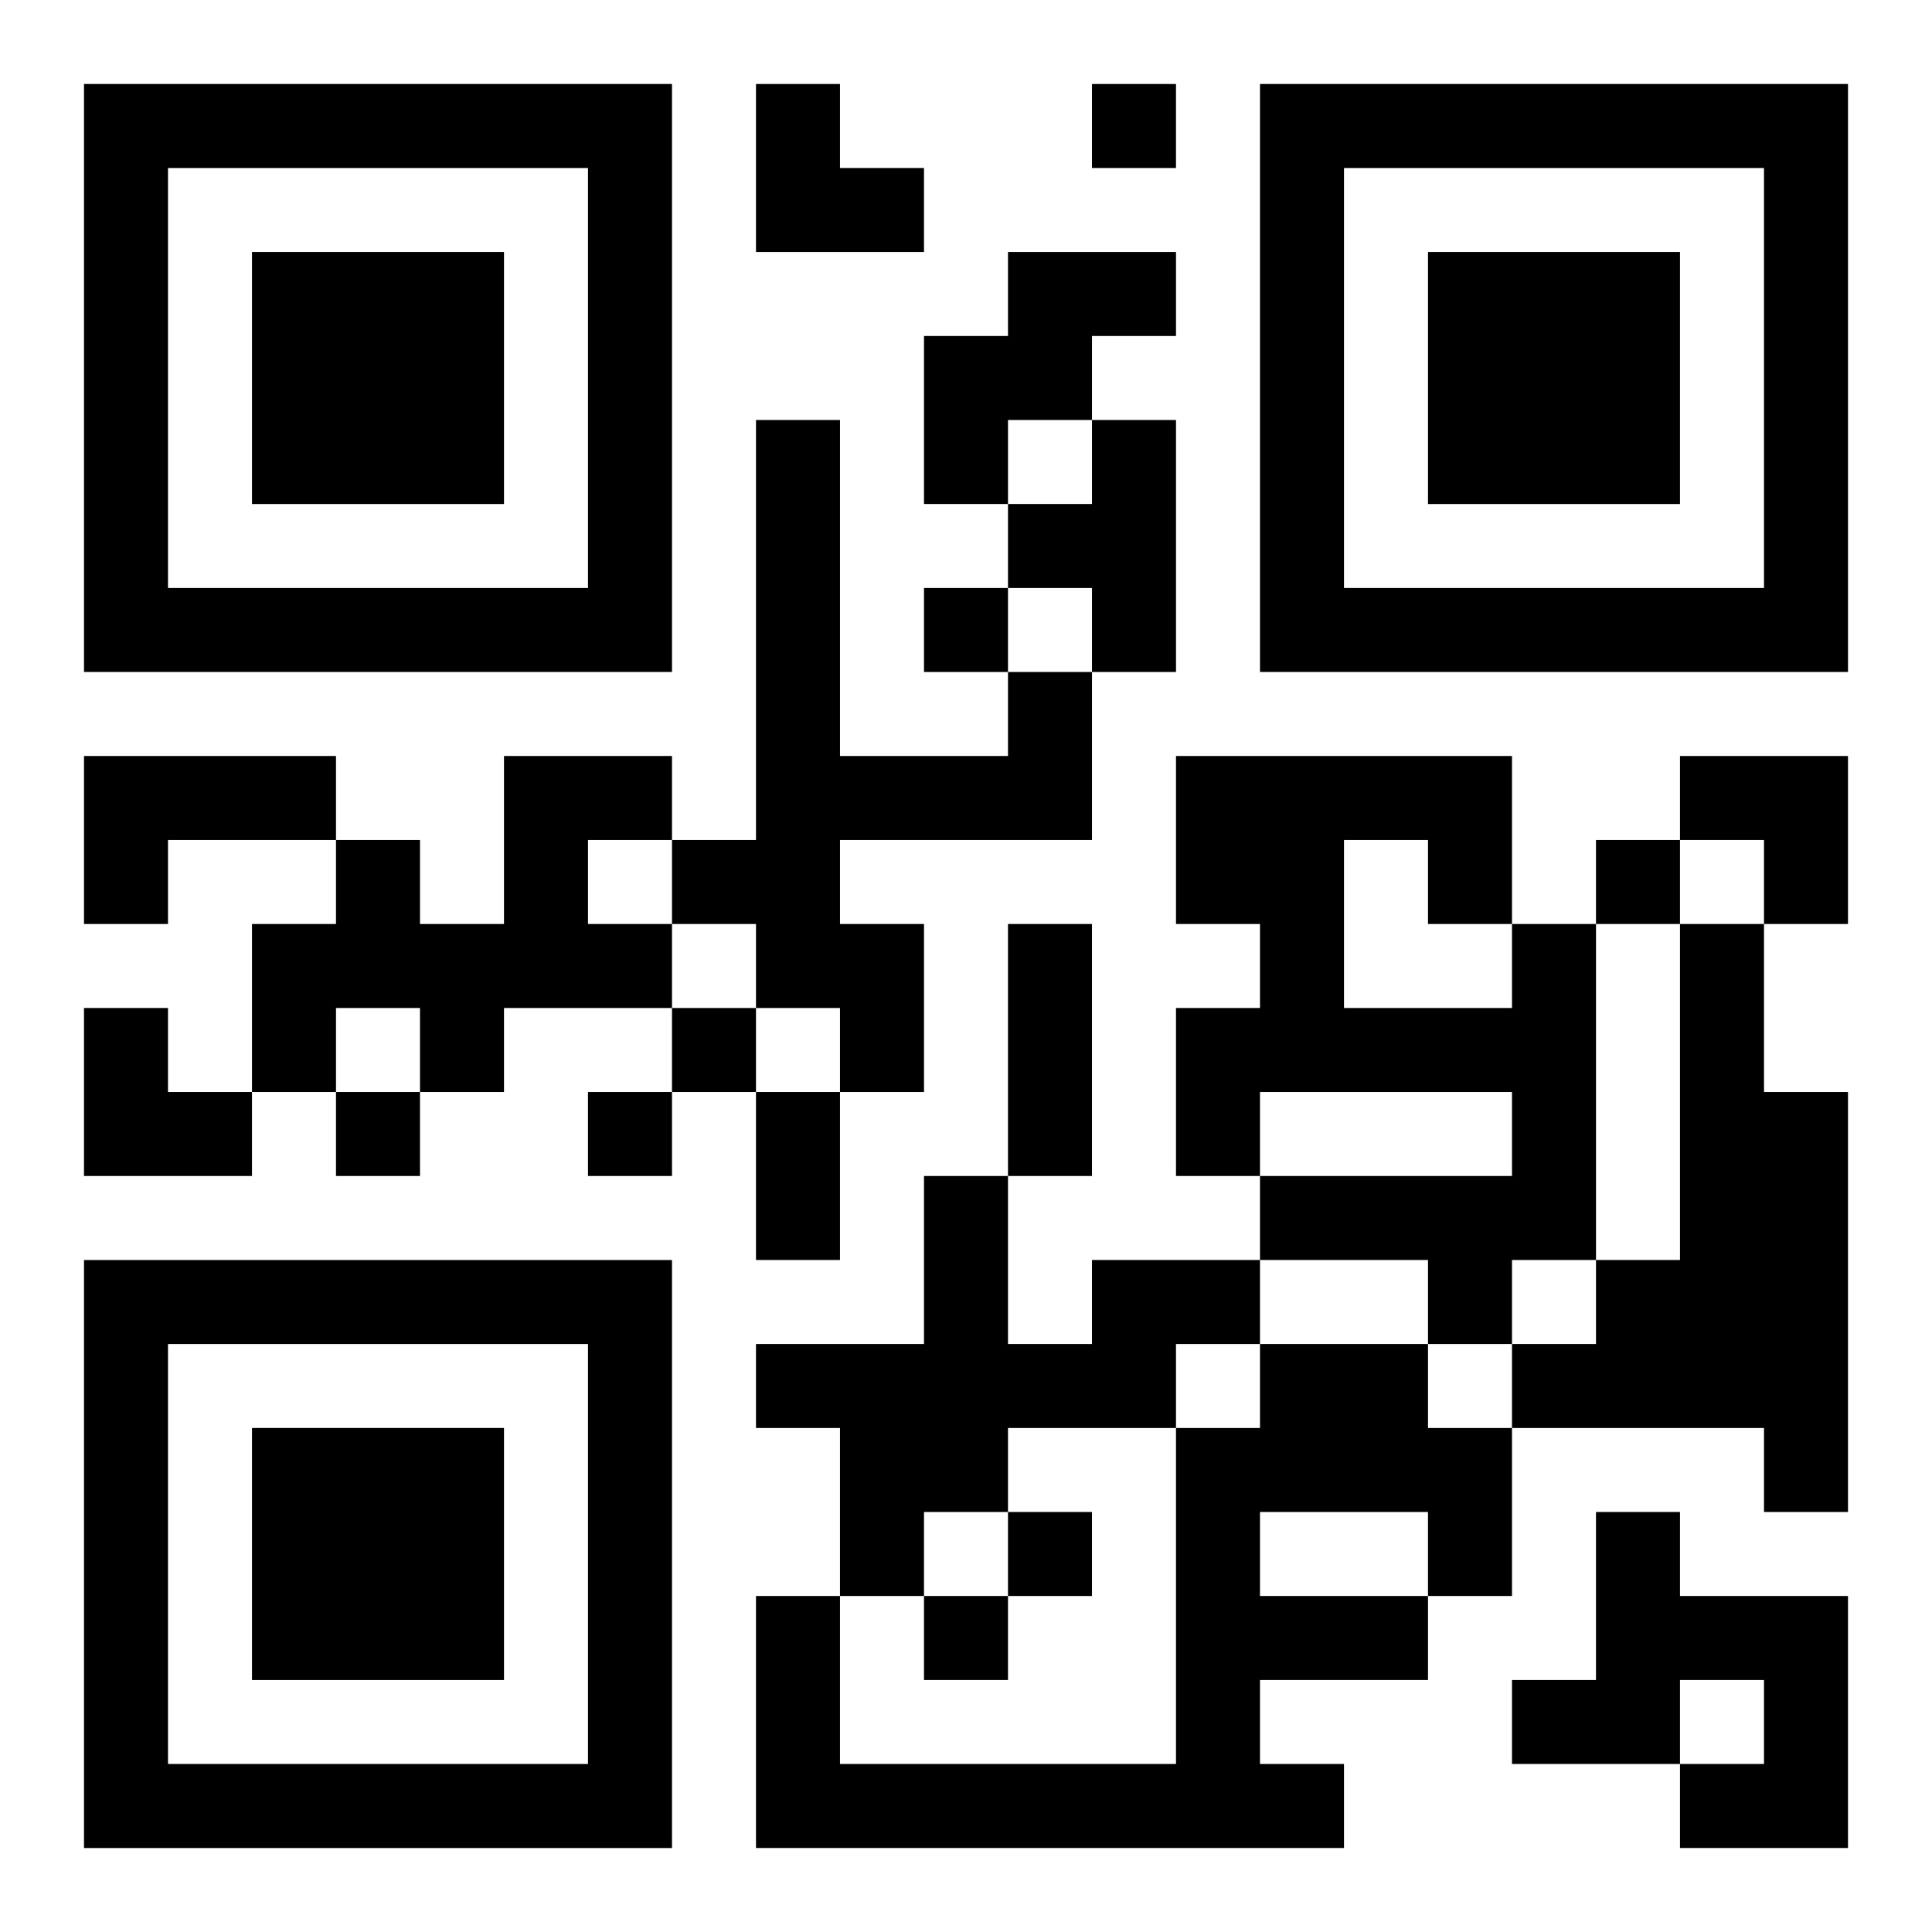
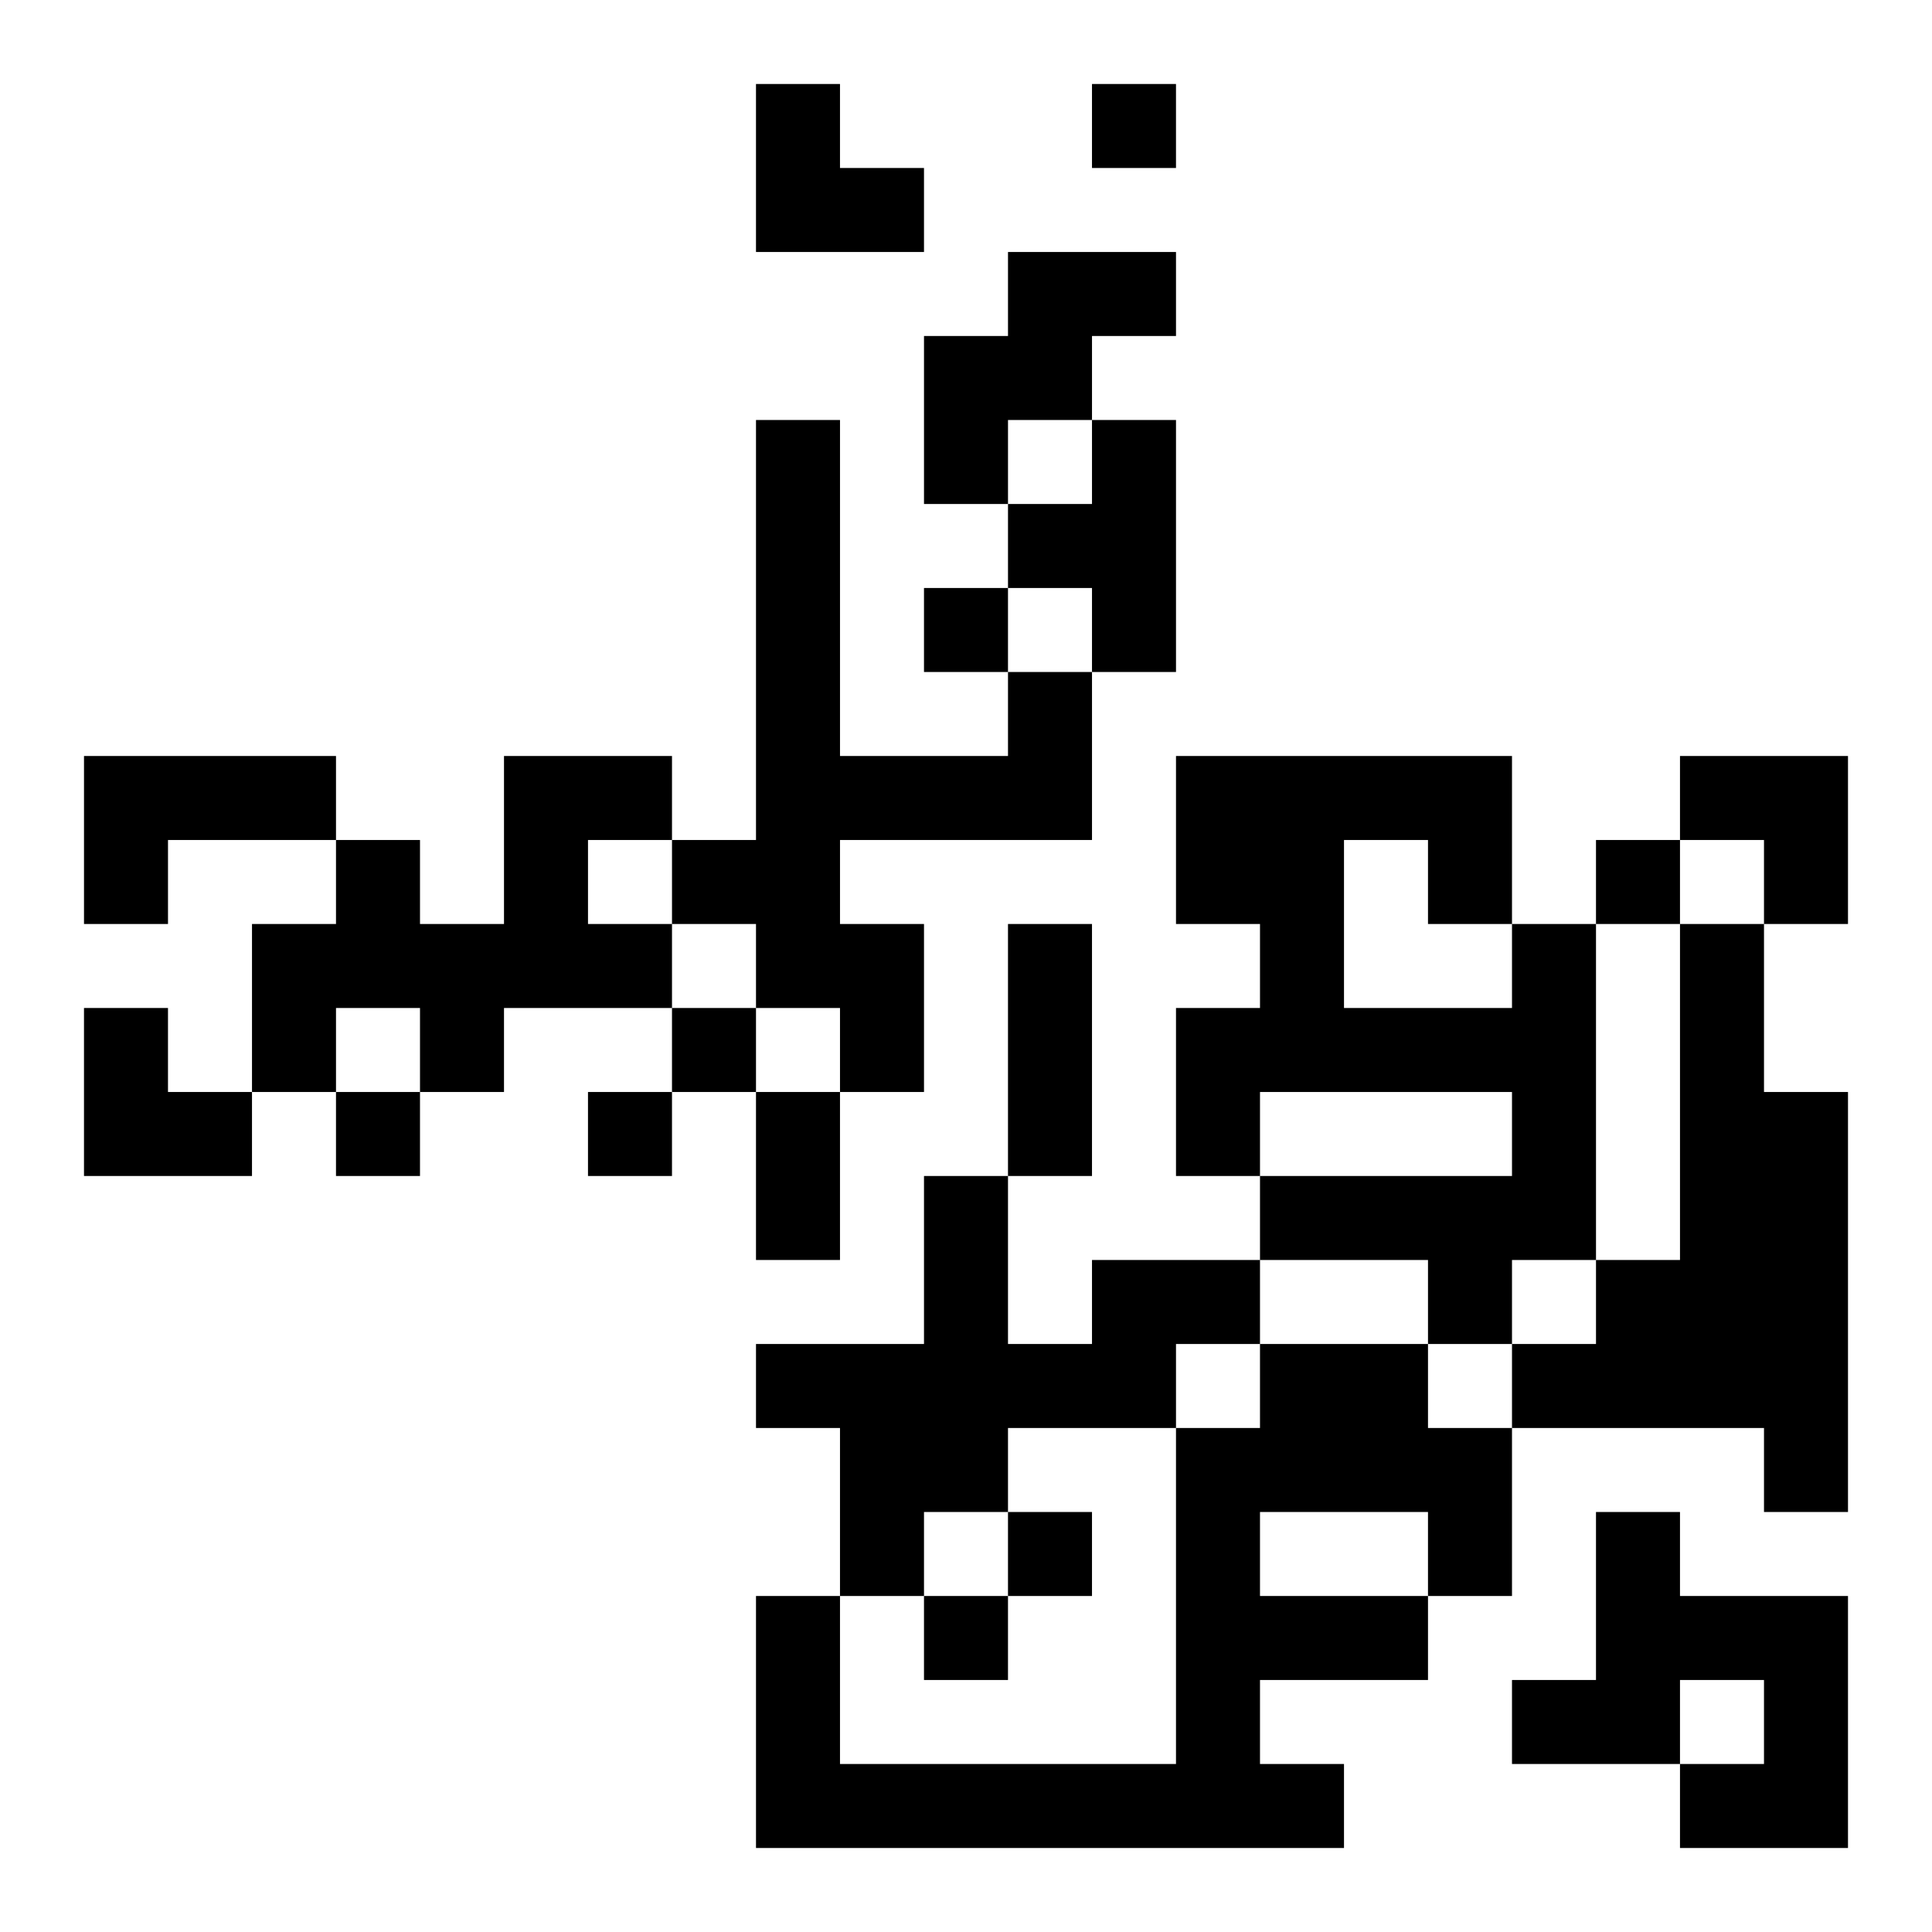
<svg xmlns="http://www.w3.org/2000/svg" xmlns:xlink="http://www.w3.org/1999/xlink" width="250" height="250" baseProfile="full" version="1.1" viewBox="-1 -1 23 23">
  <symbol id="a">
-     <path d="m0 7v7h7v-7h-7zm1 1h5v5h-5v-5zm1 1v3h3v-3h-3z" />
-   </symbol>
+     </symbol>
  <use y="-7" xlink:href="#a" />
  <use y="7" xlink:href="#a" />
  <use x="14" y="-7" xlink:href="#a" />
  <path d="m11 2h2v1h-1v1h-1v1h-1v-2h1v-1m1 2h1v3h-1v-1h-1v-1h1v-1m-1 3h1v2h-3v1h1v2h-1v-1h-1v-1h-1v-1h1v-5h1v4h2v-1m-11 1h3v1h-2v1h-1v-2m5 0h2v1h-1v1h1v1h-2v1h-1v-1h-1v1h-1v-2h1v-1h1v1h1v-2m12 2h1v4h-1v1h-1v-1h-2v-1h3v-1h-3v1h-1v-2h1v-1h-1v-2h4v2m-2-1v2h2v-1h-1v-1h-1m4 1h1v2h1v5h-1v-1h-3v-1h1v-1h1v-4m-7 4h2v1h-1v1h-2v1h-1v1h-1v-2h-1v-1h2v-2h1v2h1v-1m2 1h2v1h1v2h-1v1h-2v1h1v1h-7v-3h1v2h4v-4h1v-1m0 2v1h2v-1h-2m4 0h1v1h2v3h-2v-1h1v-1h-1v1h-2v-1h1v-2m-6-17v1h1v-1h-1m-2 6v1h1v-1h-1m8 3v1h1v-1h-1m-11 2v1h1v-1h-1m-4 1v1h1v-1h-1m3 0v1h1v-1h-1m5 5v1h1v-1h-1m-1 1v1h1v-1h-1m1-8h1v3h-1v-3m-3 2h1v2h-1v-2m0-12h1v1h1v1h-2zm11 8h2v2h-1v-1h-1zm-19 3h1v1h1v1h-2z" />
</svg>